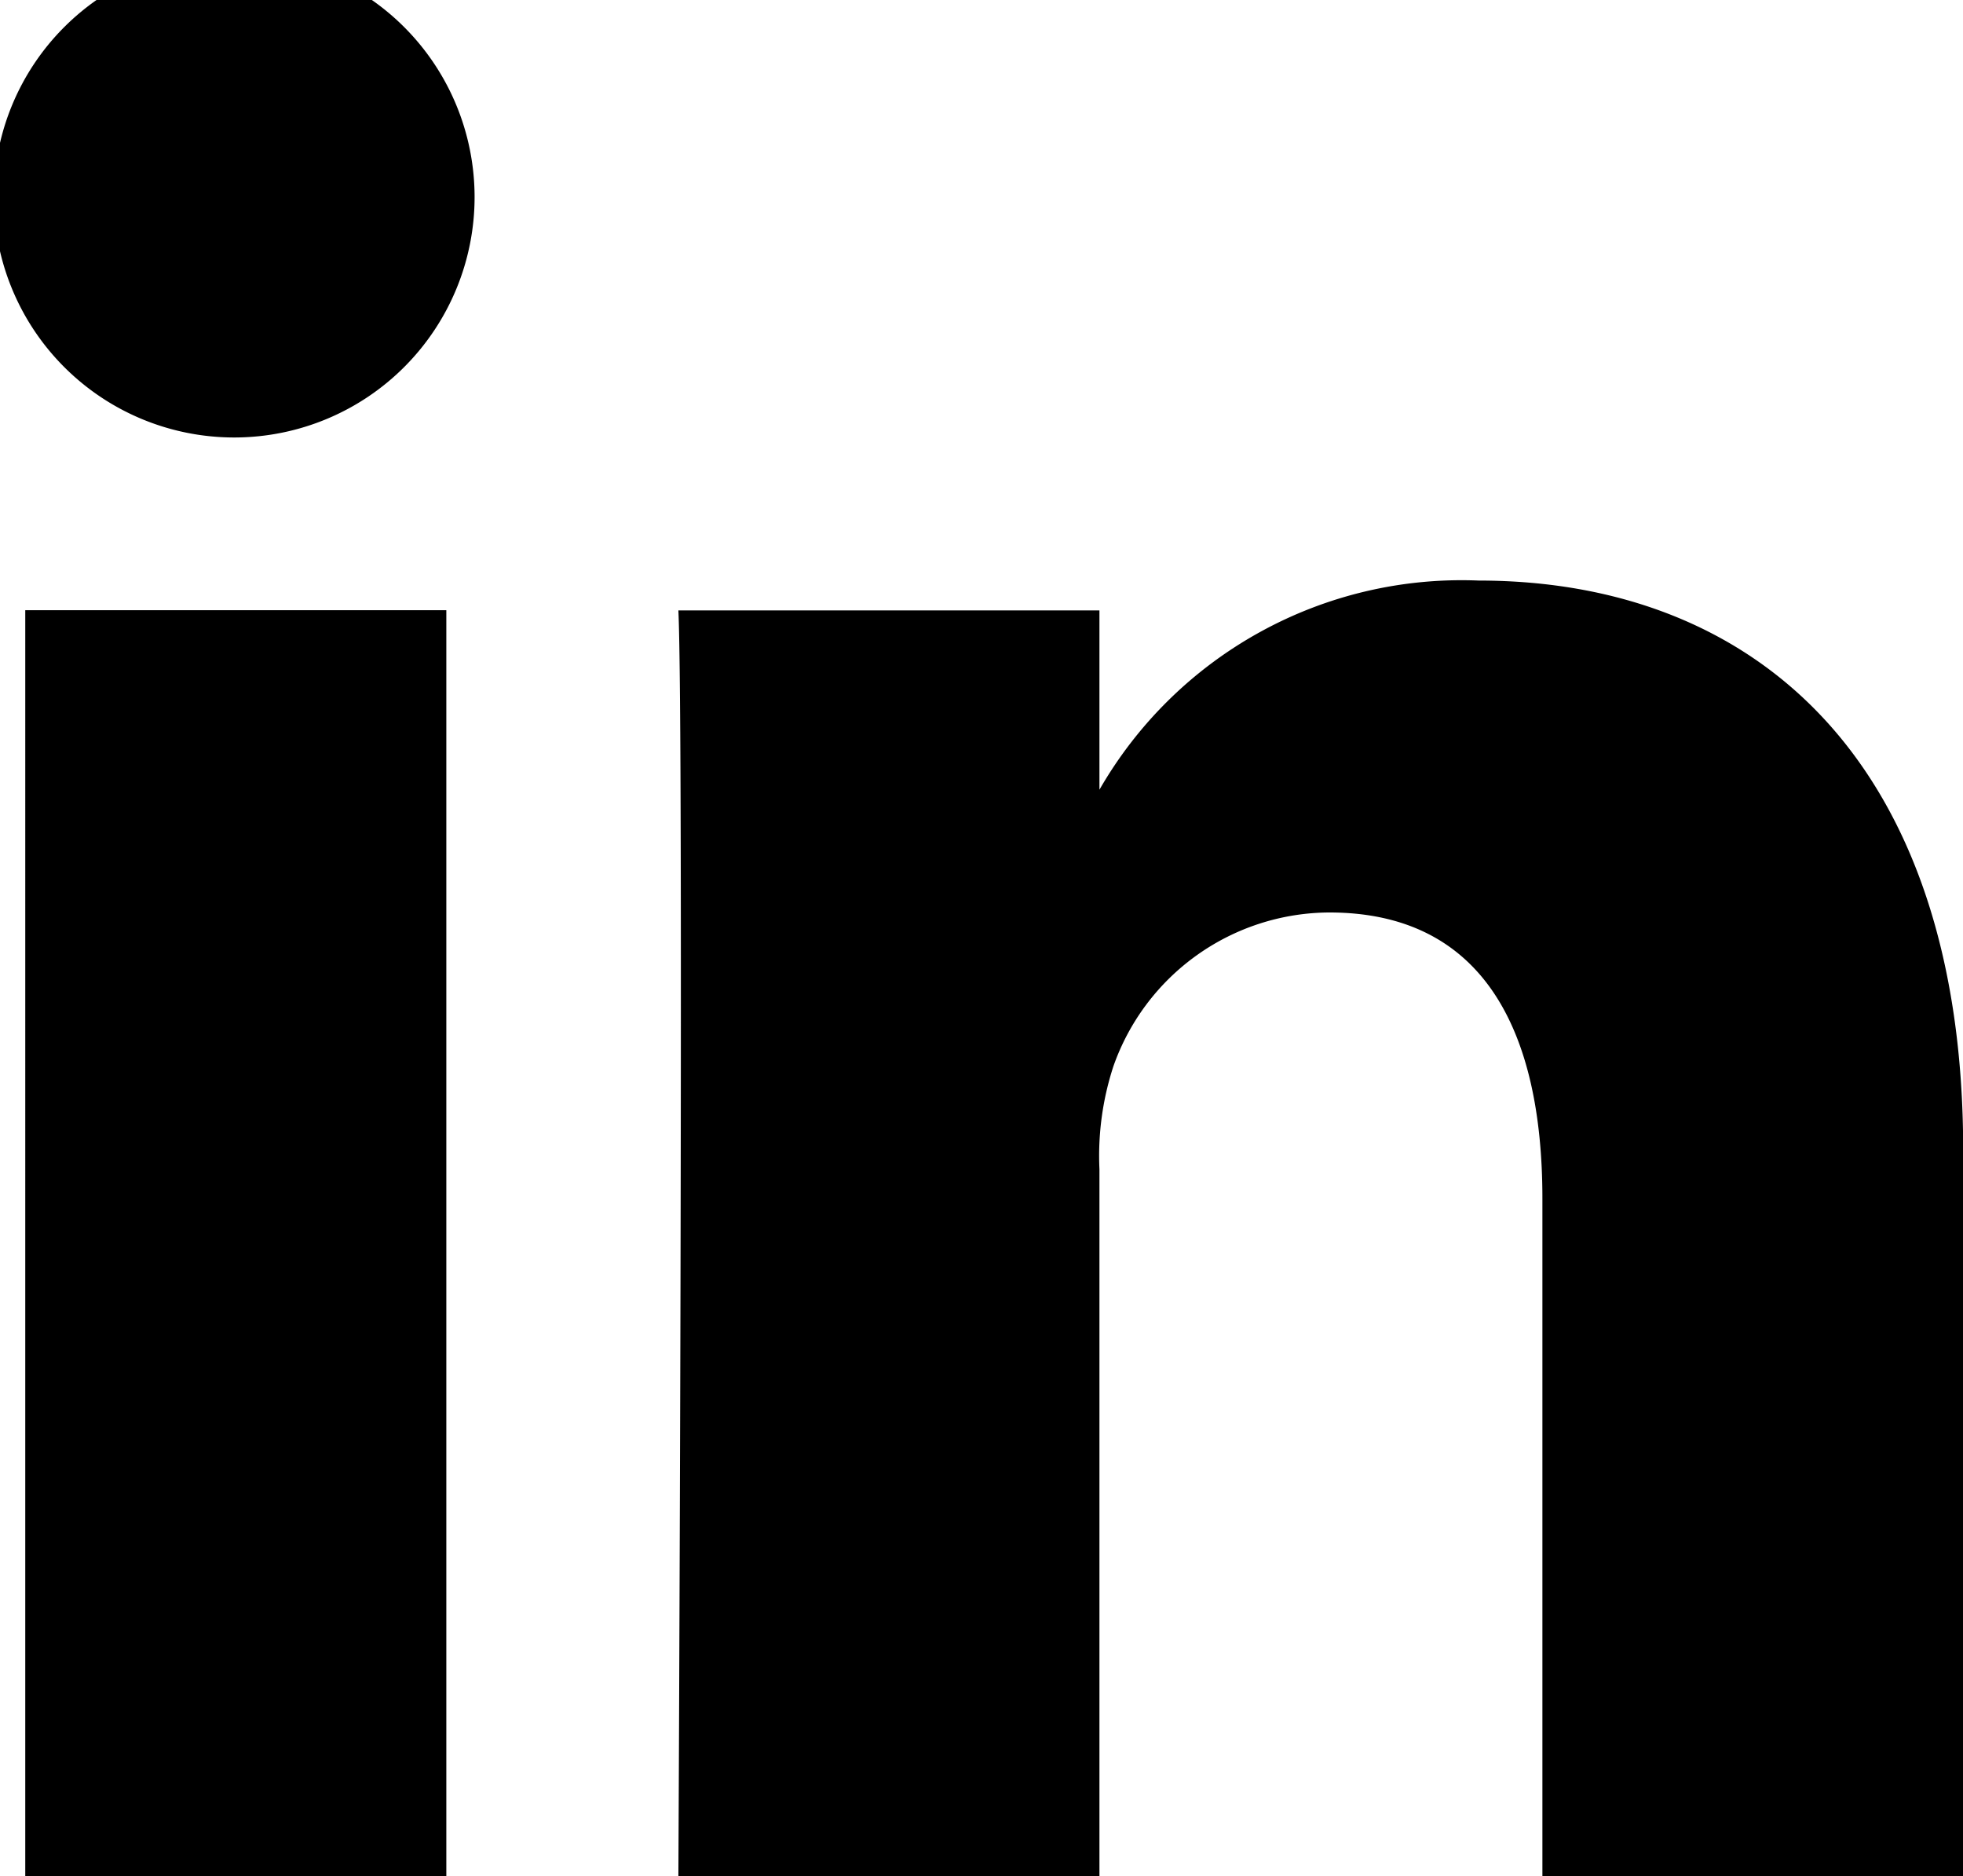
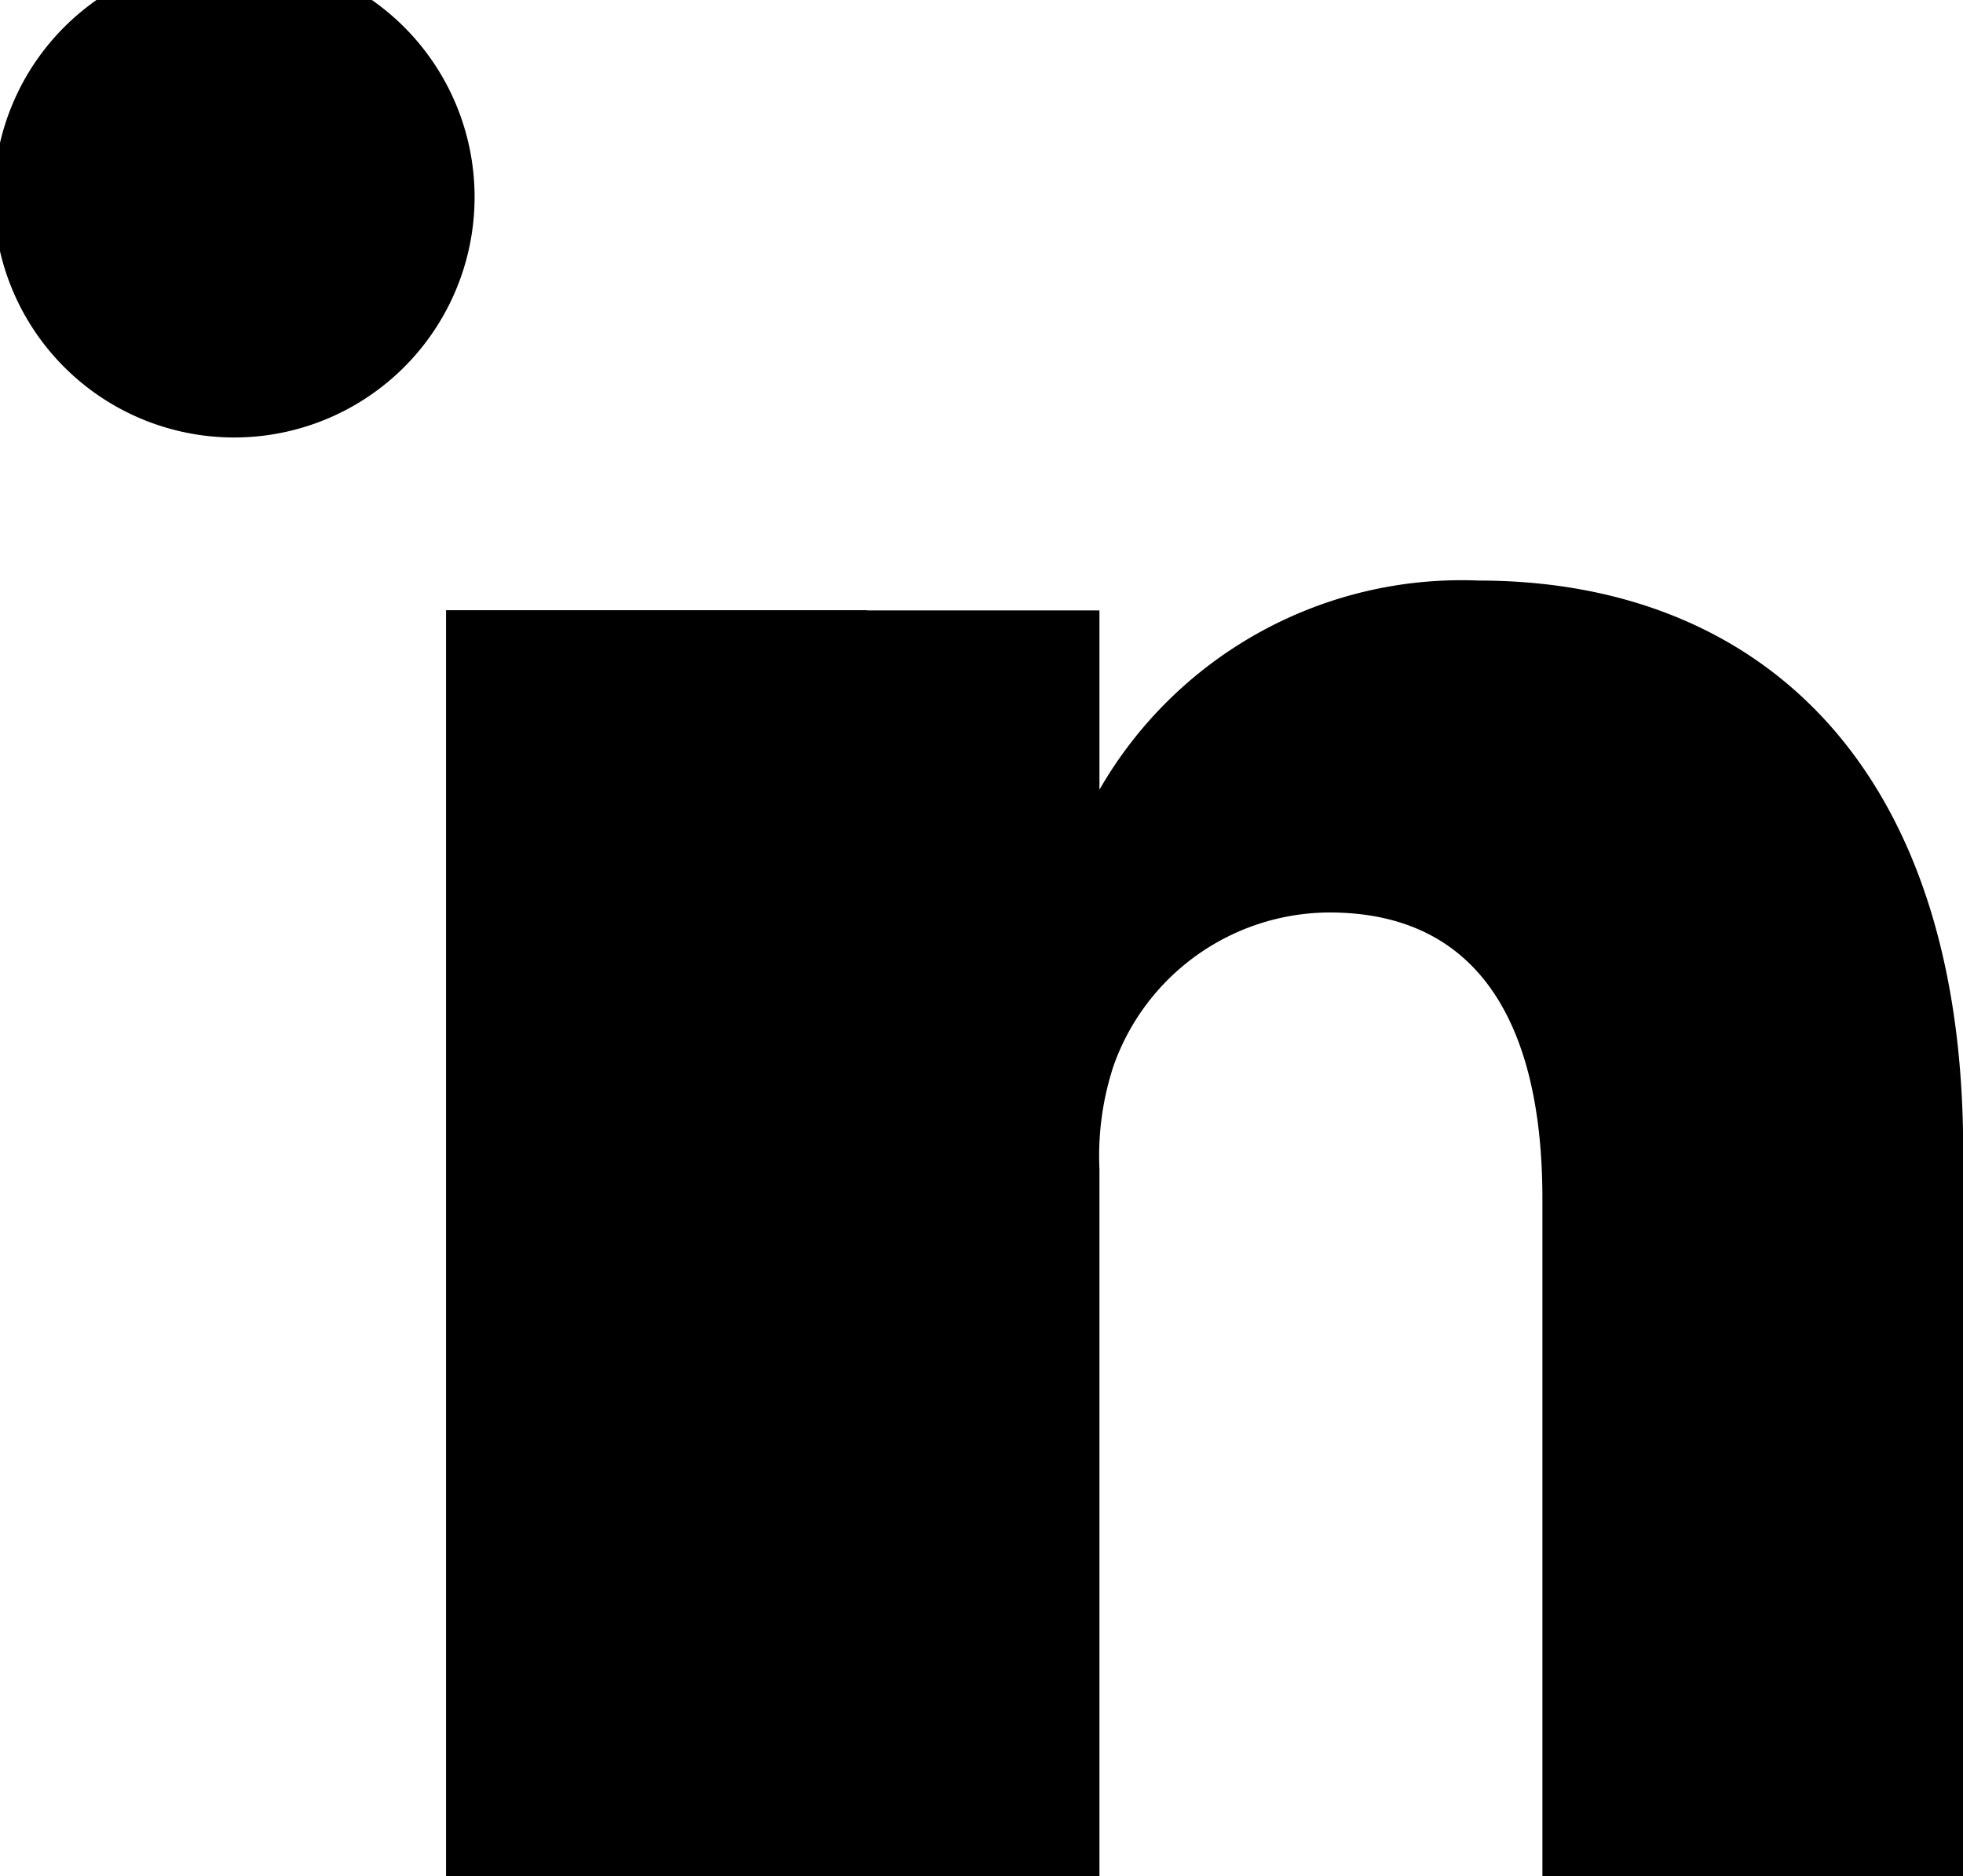
<svg xmlns="http://www.w3.org/2000/svg" width="20.979" height="20.048">
-   <path d="M16.484 20.048v-7.24c0-1.818-.649-3.057-2.277-3.057a2.457 2.457 0 00-2.308 1.644 3.081 3.081 0 00-.149 1.1v7.555h-4.5s.06-12.259 0-13.527h4.5v1.916a4.464 4.464 0 014.052-2.235c2.96 0 5.179 1.934 5.179 6.088v7.758zm-16.214 0V6.521h4.5v13.527zM2.488 4.675a2.569 2.569 0 11.03 0z" />
+   <path d="M16.484 20.048v-7.24c0-1.818-.649-3.057-2.277-3.057a2.457 2.457 0 00-2.308 1.644 3.081 3.081 0 00-.149 1.1v7.555h-4.5s.06-12.259 0-13.527h4.5v1.916a4.464 4.464 0 014.052-2.235c2.96 0 5.179 1.934 5.179 6.088v7.758m-16.214 0V6.521h4.5v13.527zM2.488 4.675a2.569 2.569 0 11.03 0z" />
</svg>